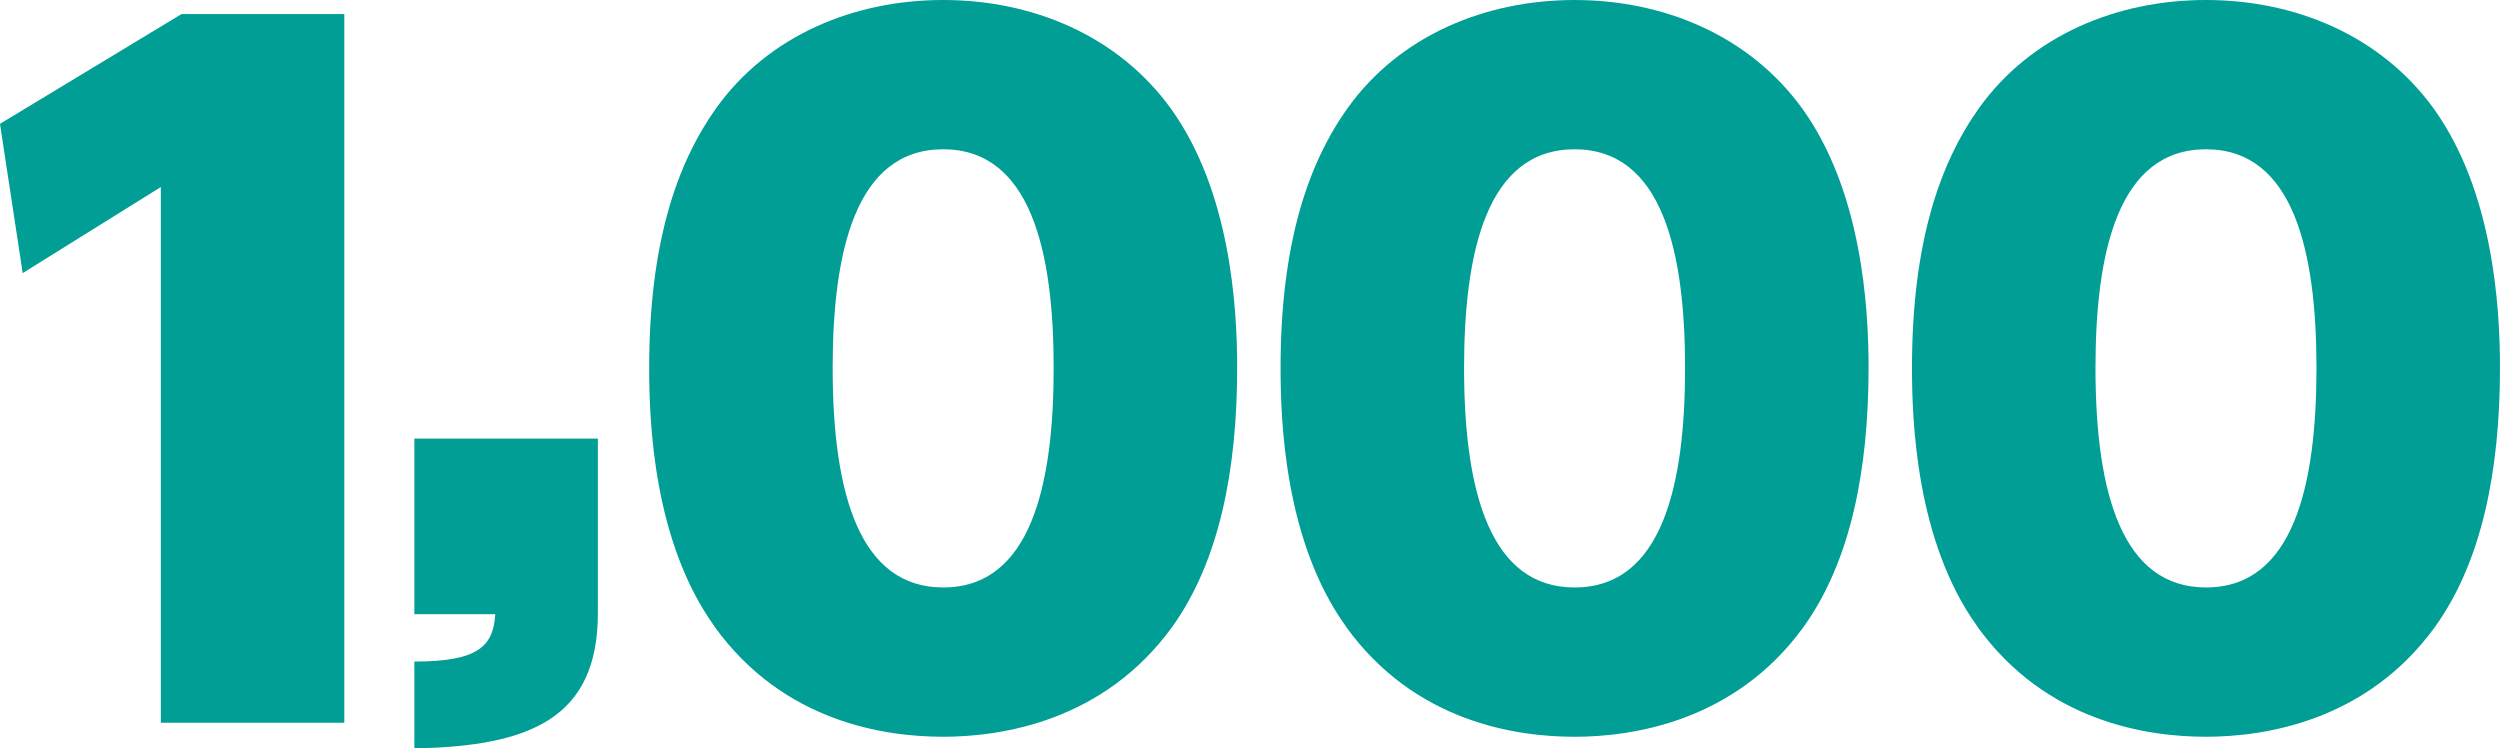
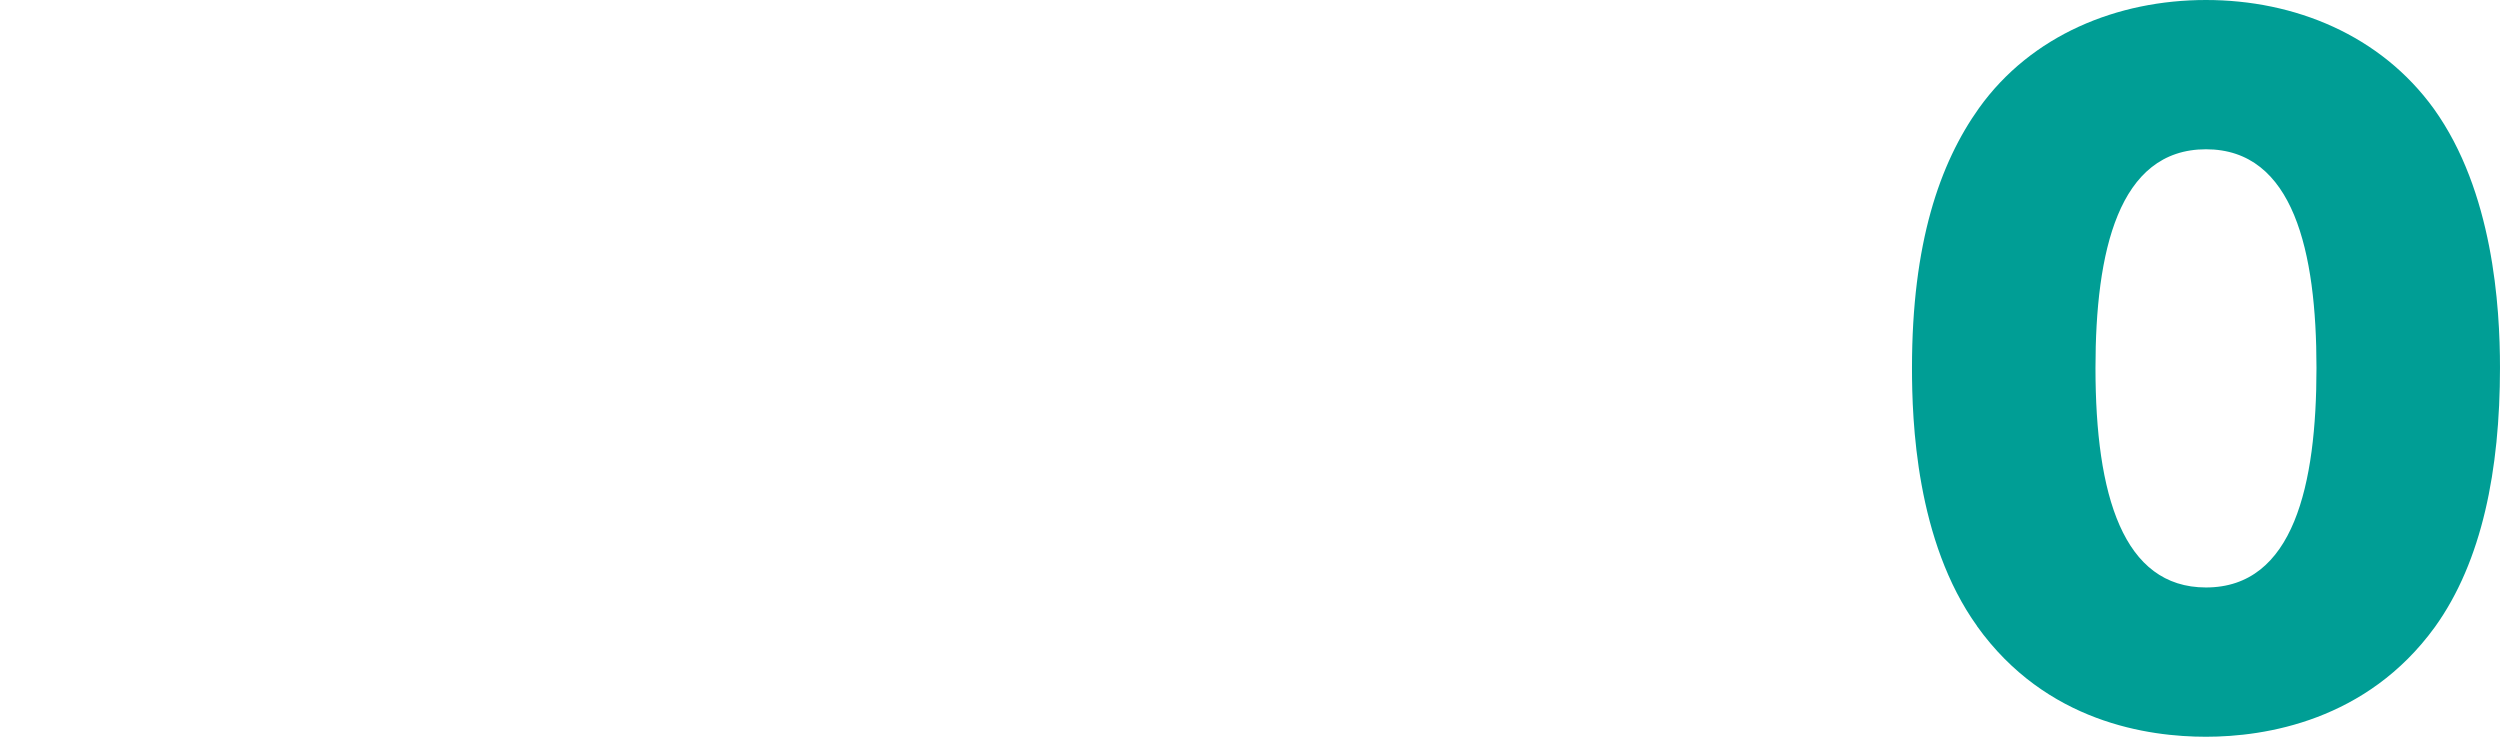
<svg xmlns="http://www.w3.org/2000/svg" width="176.887" height="52.951" viewBox="0 0 176.887 52.951">
  <g id="グループ_11716" data-name="グループ 11716" transform="translate(-195.531 -879.385)">
-     <path id="パス_16343" data-name="パス 16343" d="M12.845,0H24.362V50.141H11.379V12.24L1.605,18.329,0,7.767Z" transform="translate(195.531 880.379)" fill="#009e95" />
-     <path id="パス_16344" data-name="パス 16344" d="M12.984,0V12.356c0,7.4-4.747,9.423-12.984,9.563V15.776c4.468,0,5.585-1.047,5.724-3.35H0V0Z" transform="translate(224.849 910.417)" fill="#009e95" />
-     <path id="パス_16345" data-name="パス 16345" d="M4.607,44.3C.279,38.273,0,29.762,0,26.033,0,17.21,1.955,11.557,4.747,7.642,8.446,2.485,14.519,0,20.8,0S33.158,2.485,36.926,7.7c4.189,5.84,4.678,13.98,4.678,18.329C41.6,33.241,40.348,39.7,37,44.363,32.18,51.01,24.99,52.129,20.8,52.129c-4.049,0-11.309-.994-16.2-7.829M28.62,26.033c0-8.2-1.606-15.471-7.818-15.471s-7.819,7.27-7.819,15.471c0,9.009,1.954,15.533,7.819,15.533,6.212,0,7.818-7.27,7.818-15.533" transform="translate(241.463 879.385)" fill="#009e95" />
-     <path id="パス_16346" data-name="パス 16346" d="M4.607,44.3C.28,38.273,0,29.762,0,26.033,0,17.21,1.954,11.557,4.747,7.642,8.446,2.485,14.519,0,20.8,0S33.158,2.485,36.926,7.7c4.189,5.84,4.678,13.98,4.678,18.329C41.6,33.241,40.348,39.7,37,44.363,32.18,51.01,24.99,52.129,20.8,52.129c-4.049,0-11.309-.994-16.2-7.829M28.62,26.033c0-8.2-1.606-15.471-7.818-15.471s-7.819,7.27-7.819,15.471c0,9.009,1.954,15.533,7.819,15.533,6.212,0,7.818-7.27,7.818-15.533" transform="translate(286.138 879.386)" fill="#009e95" />
    <path id="パス_16347" data-name="パス 16347" d="M4.607,44.3C.28,38.273,0,29.762,0,26.033,0,17.21,1.954,11.557,4.747,7.642,8.446,2.485,14.519,0,20.8,0S33.158,2.485,36.926,7.7c4.189,5.84,4.678,13.98,4.678,18.329C41.6,33.241,40.348,39.7,37,44.363,32.18,51.01,24.99,52.129,20.8,52.129c-4.049,0-11.309-.994-16.2-7.829M28.62,26.033c0-8.2-1.606-15.471-7.818-15.471s-7.819,7.27-7.819,15.471c0,9.009,1.954,15.533,7.819,15.533,6.212,0,7.818-7.27,7.818-15.533" transform="translate(330.813 879.385)" fill="#009e95" />
  </g>
</svg>